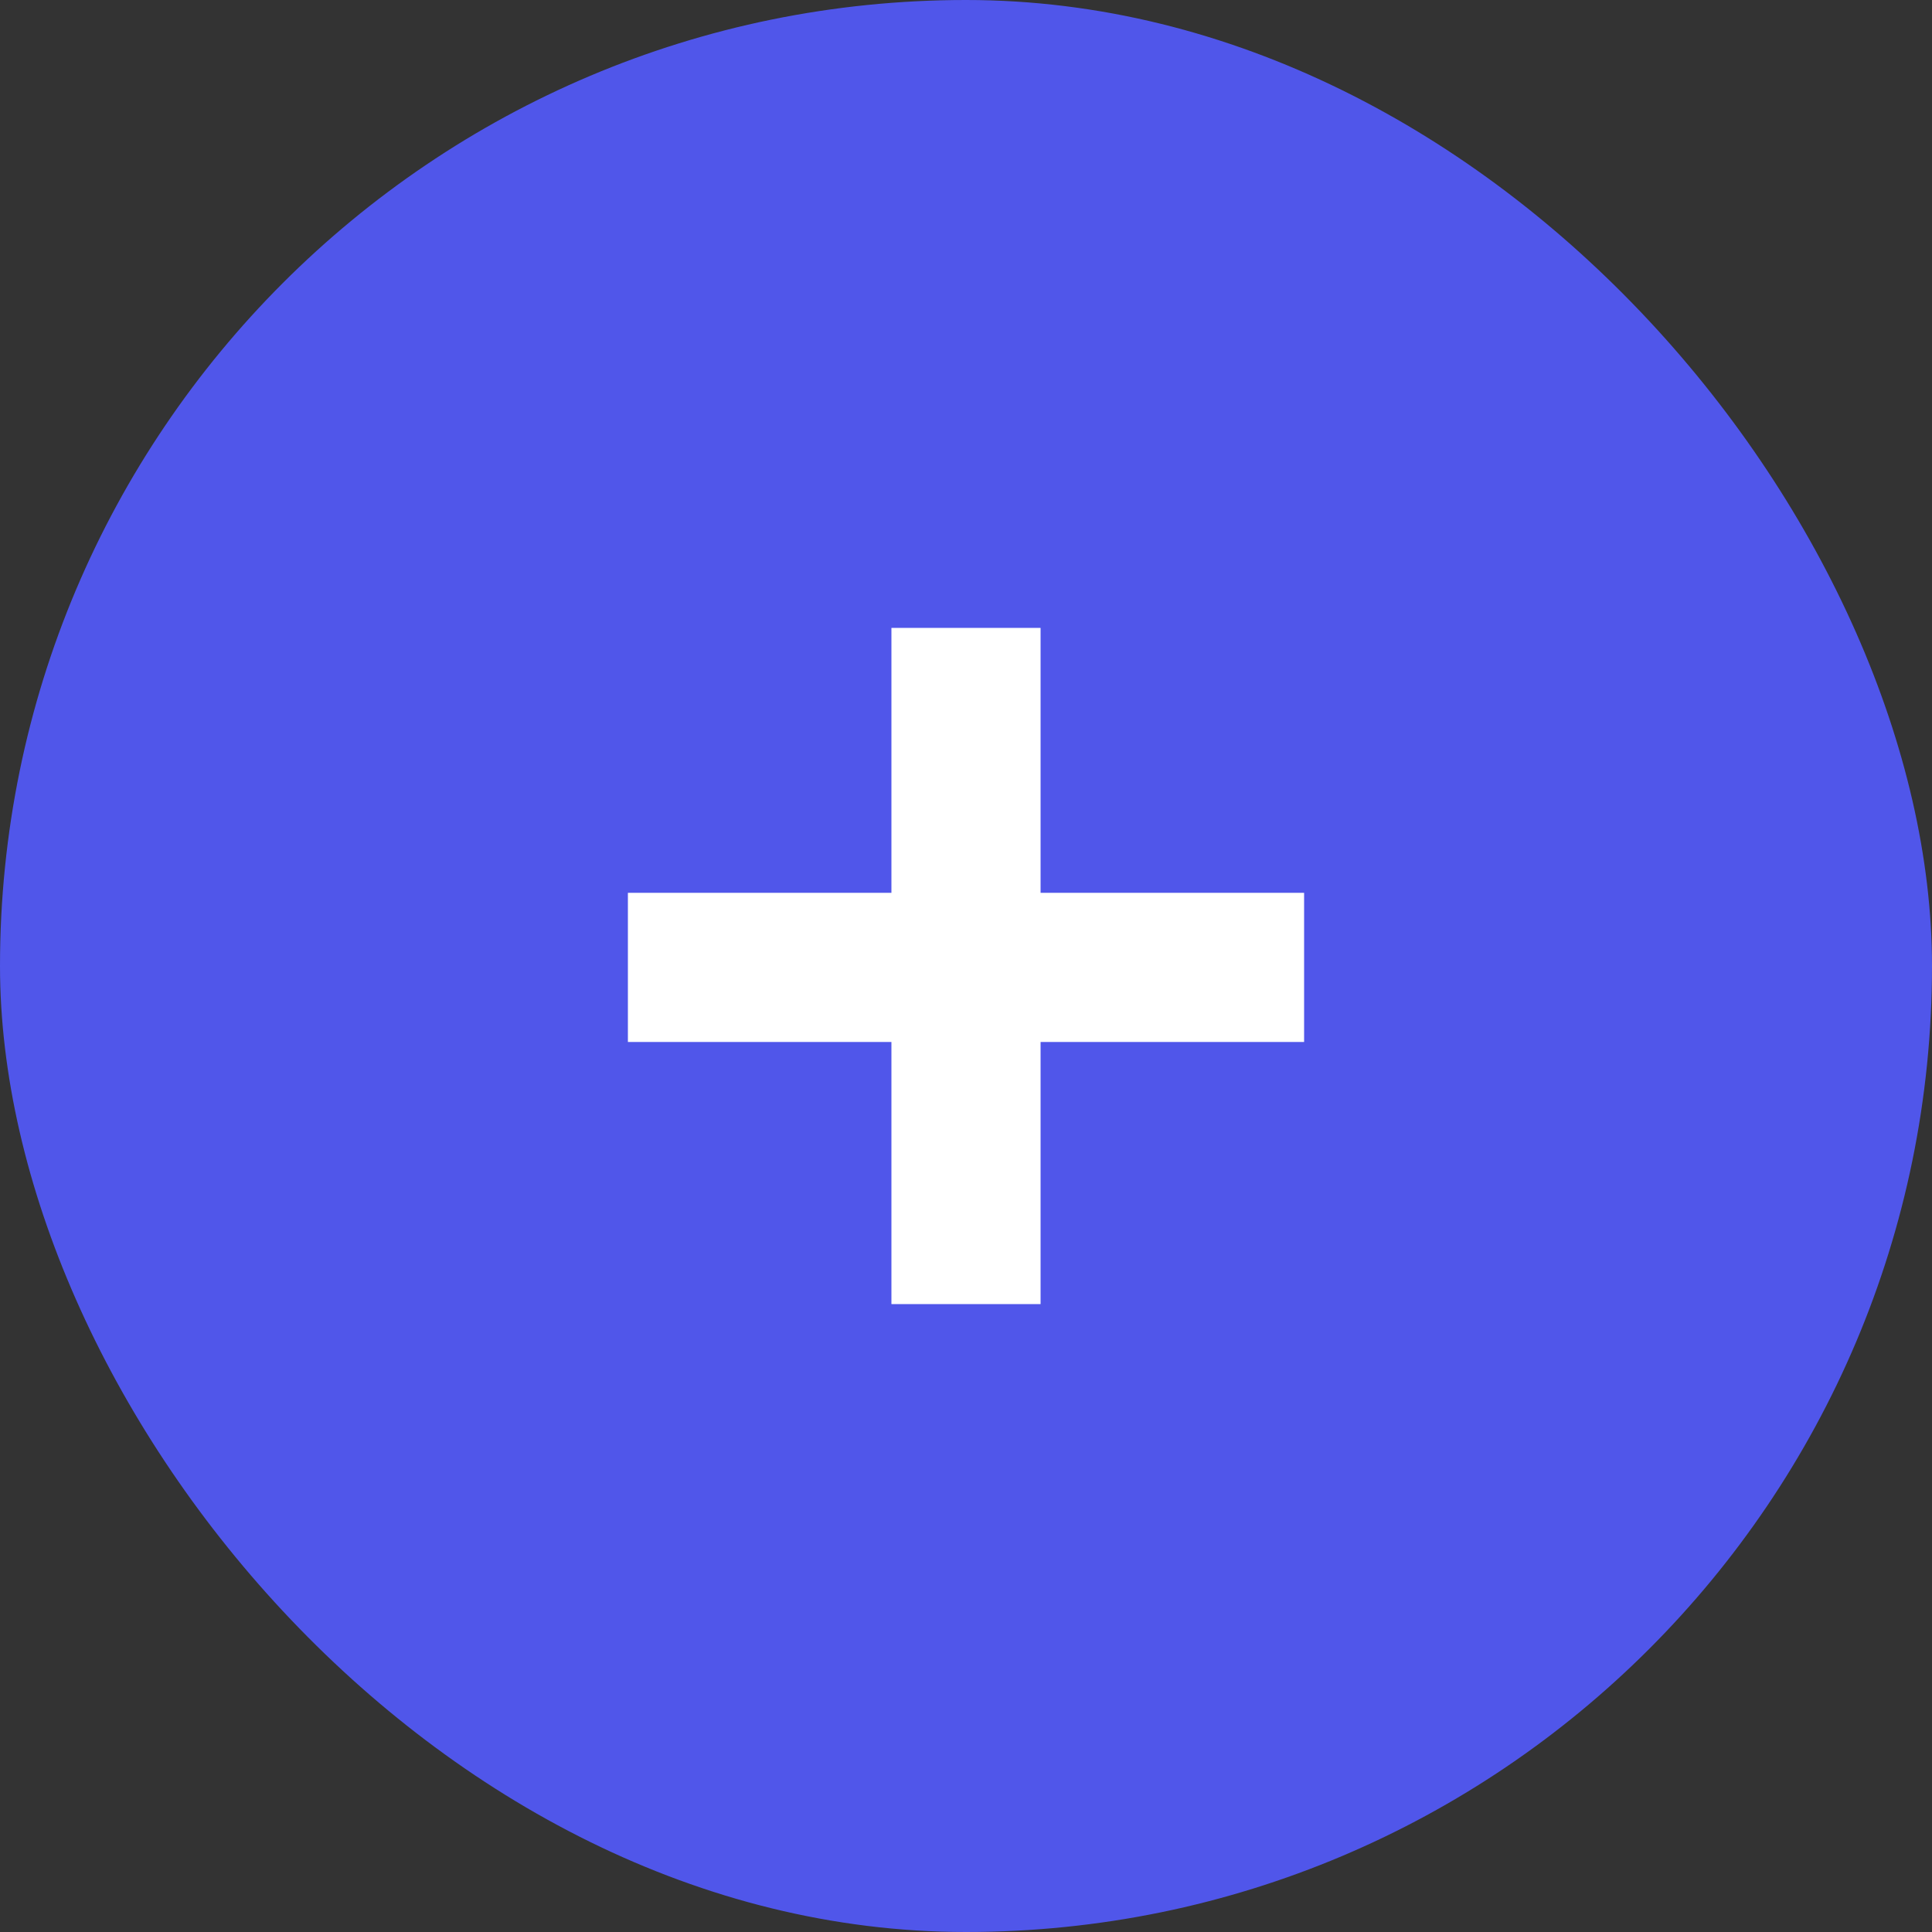
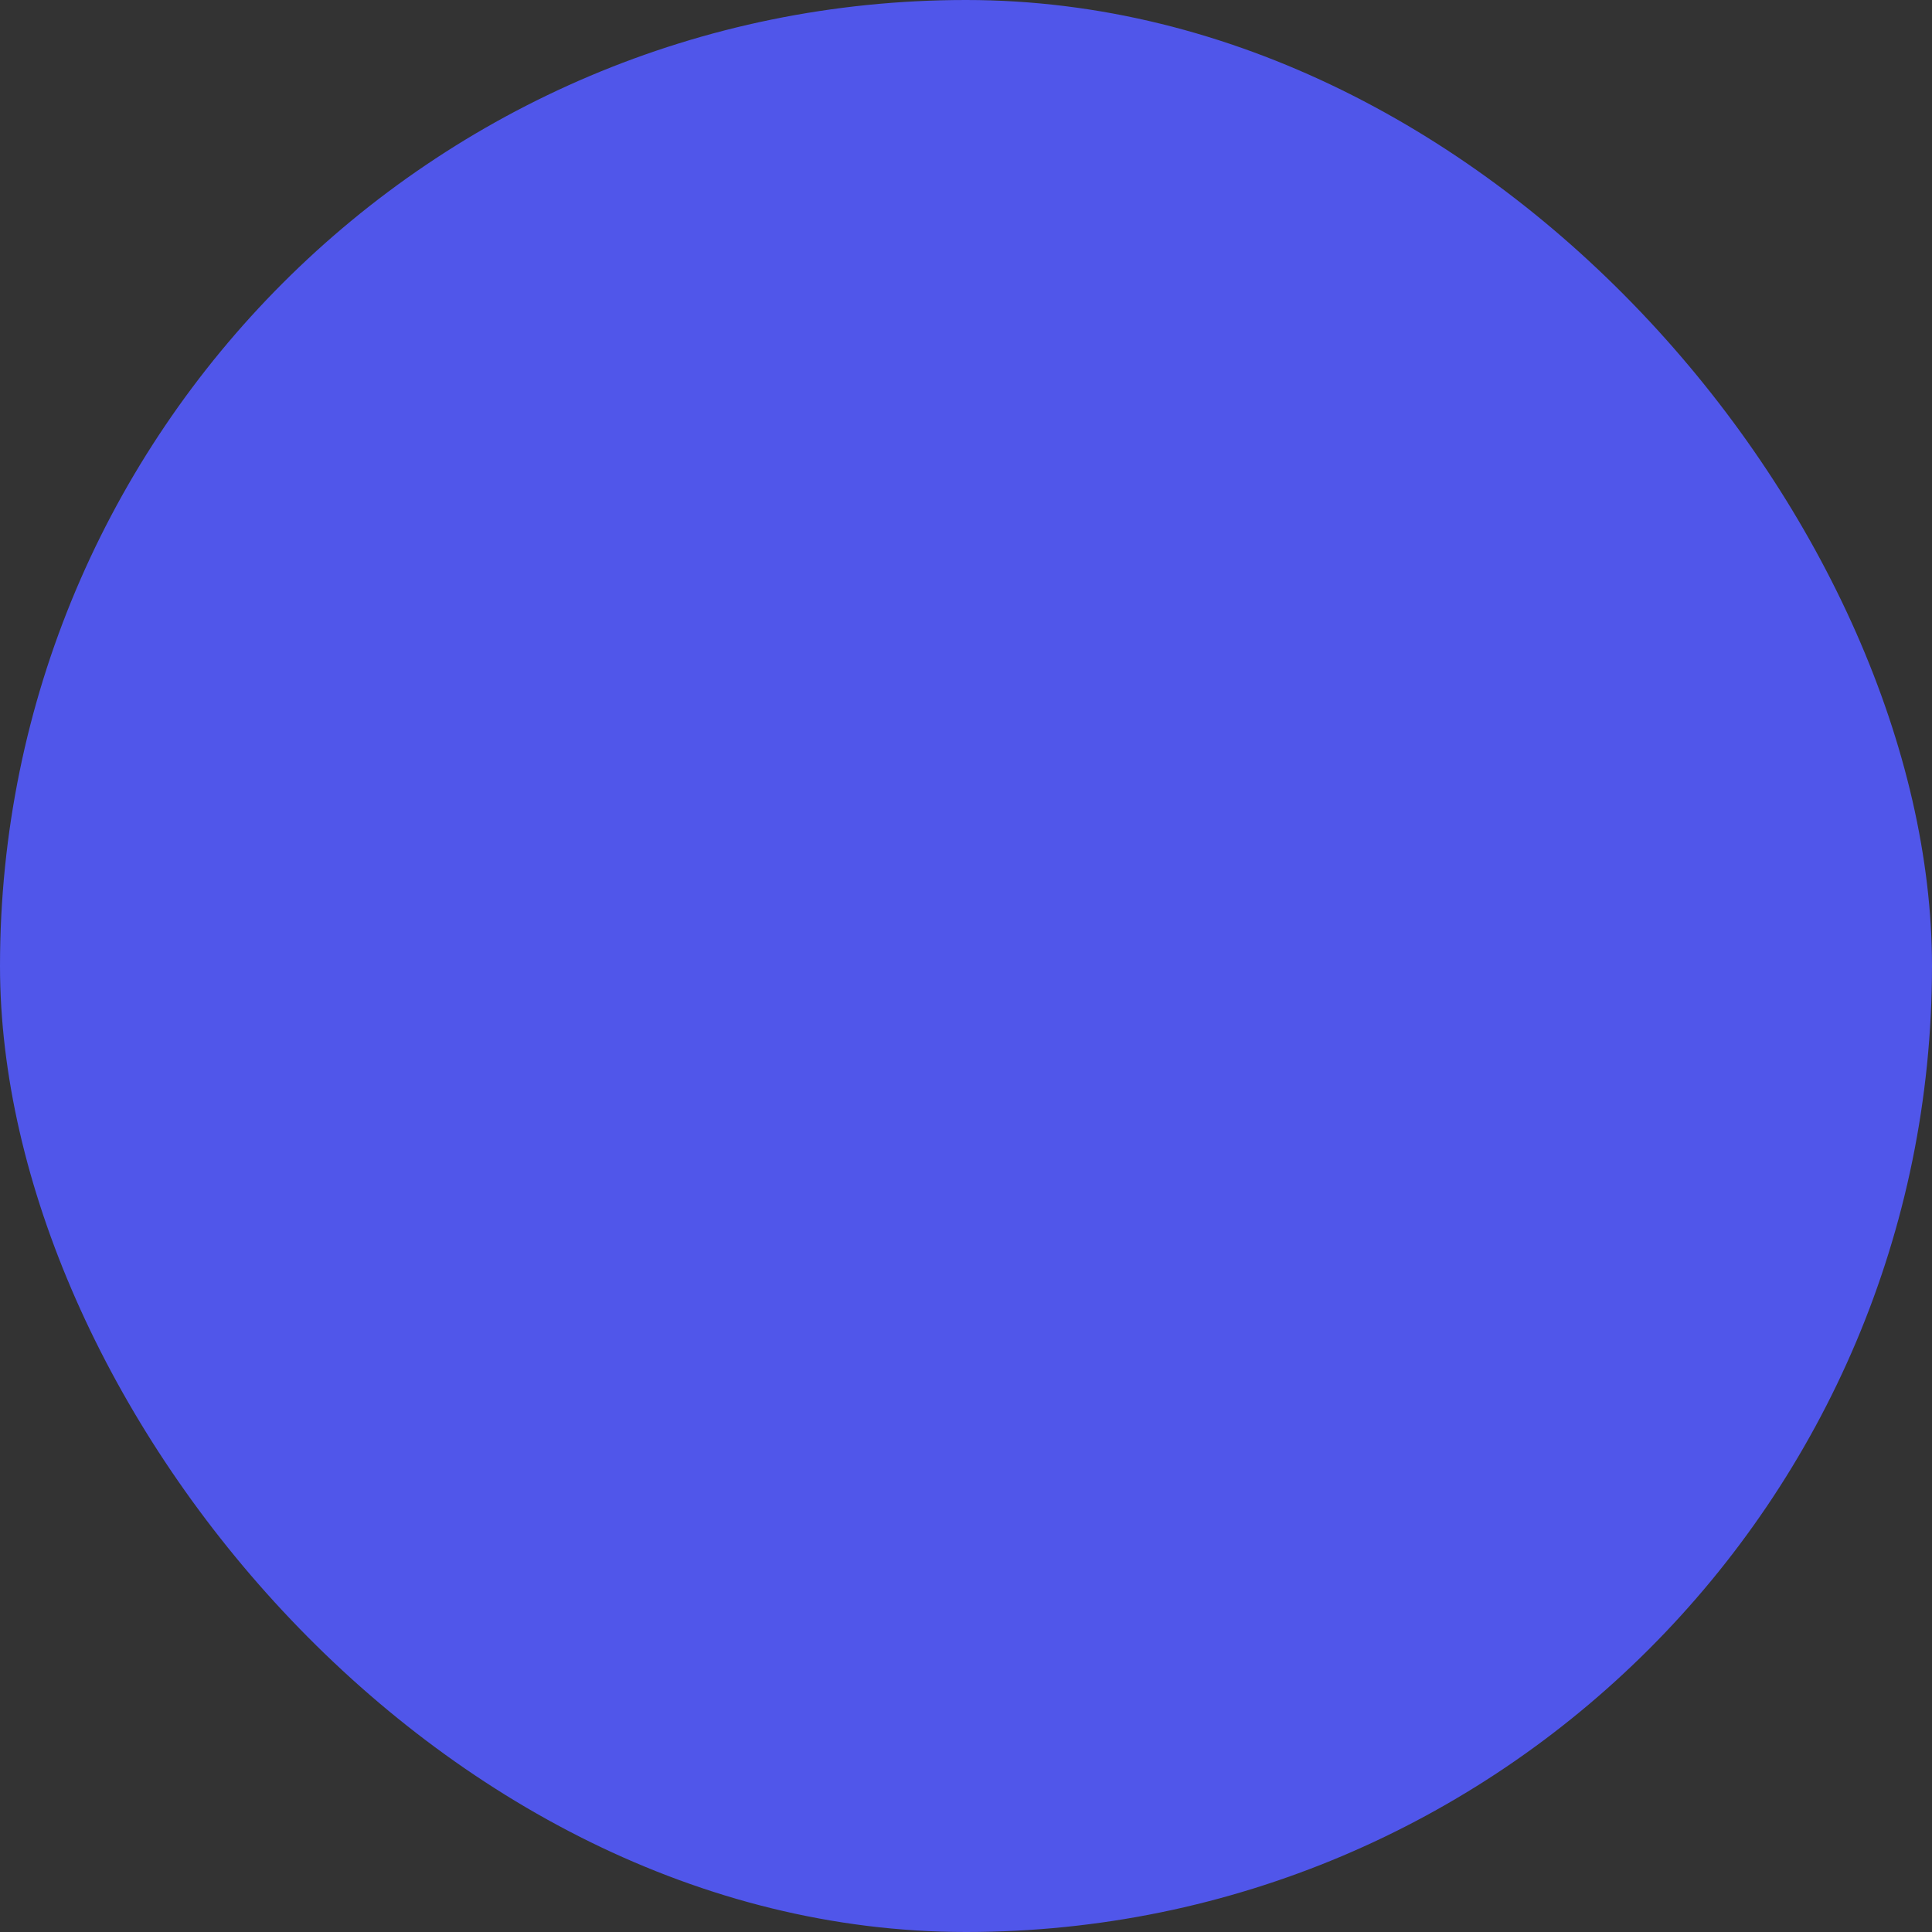
<svg xmlns="http://www.w3.org/2000/svg" width="40" height="40" viewBox="0 0 40 40" fill="none">
  <rect x="0" y="0" width="40" height="40" fill="#333333" stroke="none" />
  <rect width="40" height="40" rx="20" fill="#5056EA" />
-   <path d="M21.544 18.485H27V21.573H21.544V27H18.456V21.573H13V18.485H18.456V13H21.544V18.485Z" fill="white" />
</svg>